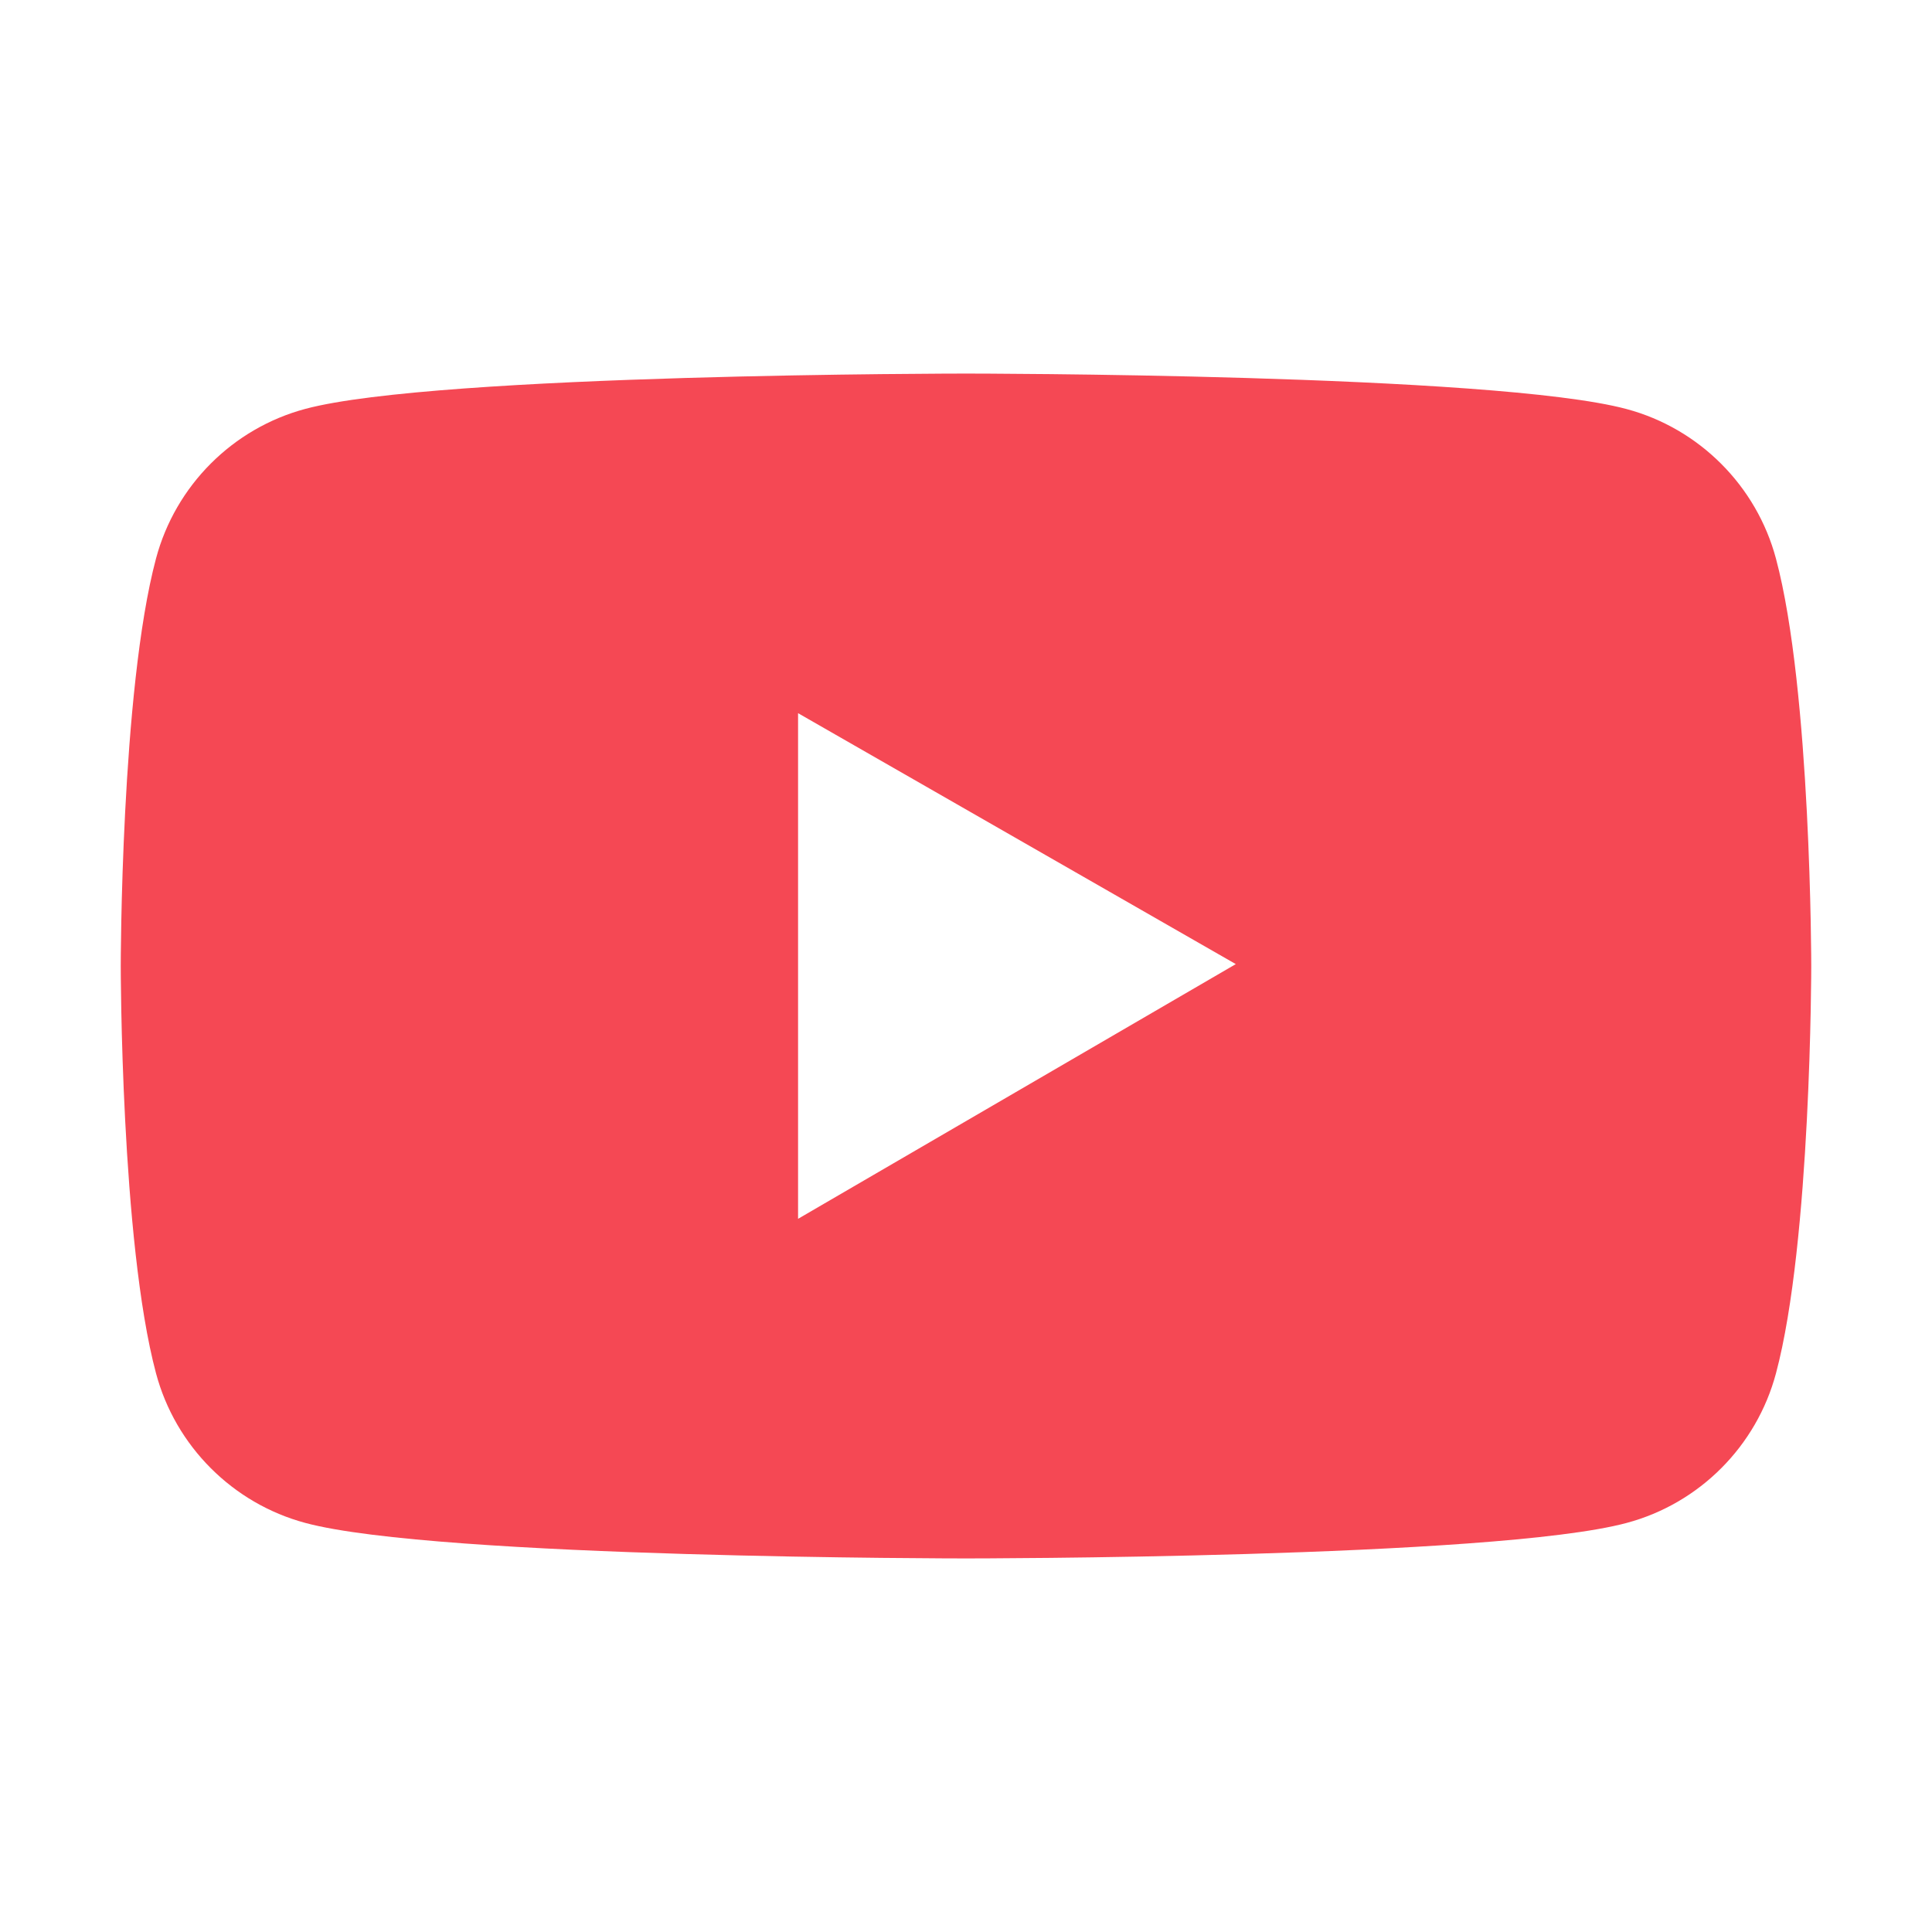
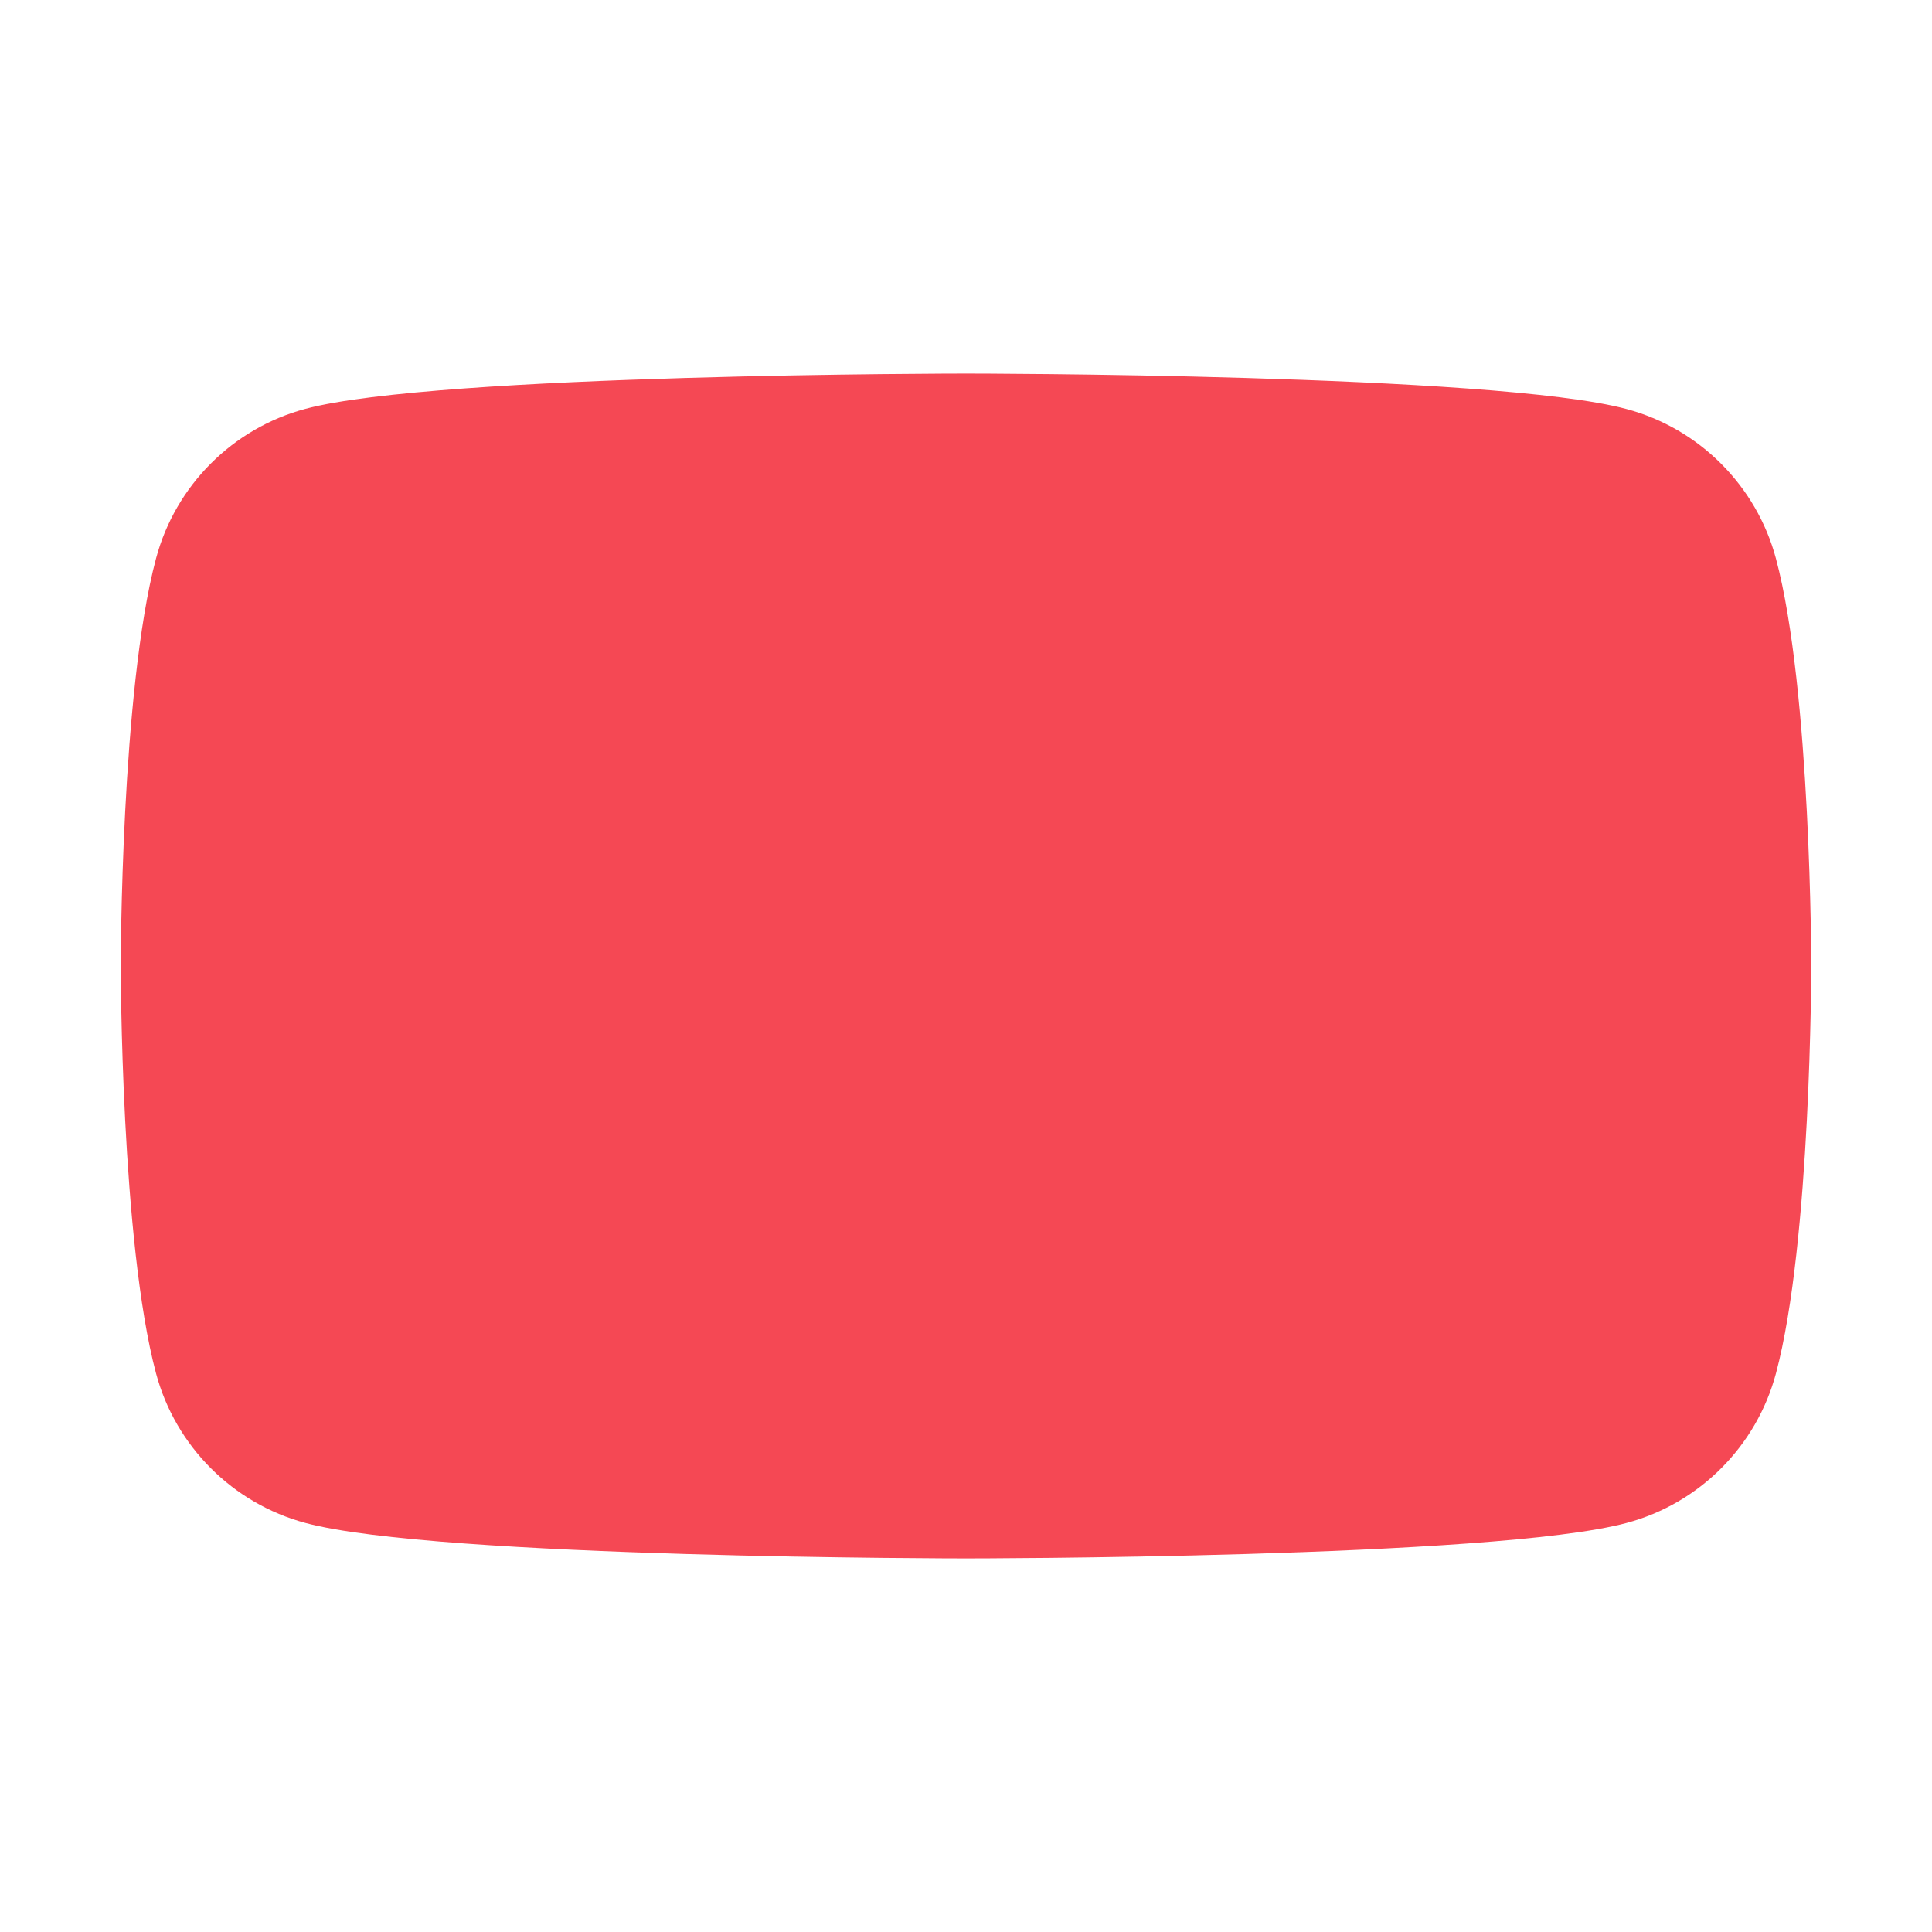
<svg xmlns="http://www.w3.org/2000/svg" width="50" height="50" viewBox="0 0 50 50" fill="none">
-   <path d="M45.962 14.458C45.459 12.573 43.975 11.089 42.095 10.586C38.682 9.668 25 9.668 25 9.668C25 9.668 11.318 9.668 7.905 10.581C6.021 11.084 4.541 12.568 4.038 14.453C3.125 17.871 3.125 25 3.125 25C3.125 25 3.125 32.129 4.038 35.542C4.541 37.427 6.025 38.911 7.905 39.414C11.318 40.332 25 40.332 25 40.332C25 40.332 38.682 40.332 42.095 39.414C43.98 38.911 45.459 37.427 45.962 35.542C46.875 32.129 46.875 25 46.875 25C46.875 25 46.875 17.871 45.962 14.458ZM20.654 31.543L20.654 18.457L31.982 24.951L20.654 31.543Z" fill="#F54854">
+   <path d="M45.962 14.458C45.459 12.573 43.975 11.089 42.095 10.586C38.682 9.668 25 9.668 25 9.668C25 9.668 11.318 9.668 7.905 10.581C6.021 11.084 4.541 12.568 4.038 14.453C3.125 17.871 3.125 25 3.125 25C3.125 25 3.125 32.129 4.038 35.542C4.541 37.427 6.025 38.911 7.905 39.414C11.318 40.332 25 40.332 25 40.332C25 40.332 38.682 40.332 42.095 39.414C43.98 38.911 45.459 37.427 45.962 35.542C46.875 32.129 46.875 25 46.875 25C46.875 25 46.875 17.871 45.962 14.458ZM20.654 31.543L31.982 24.951L20.654 31.543Z" fill="#F54854">
</path>
</svg>